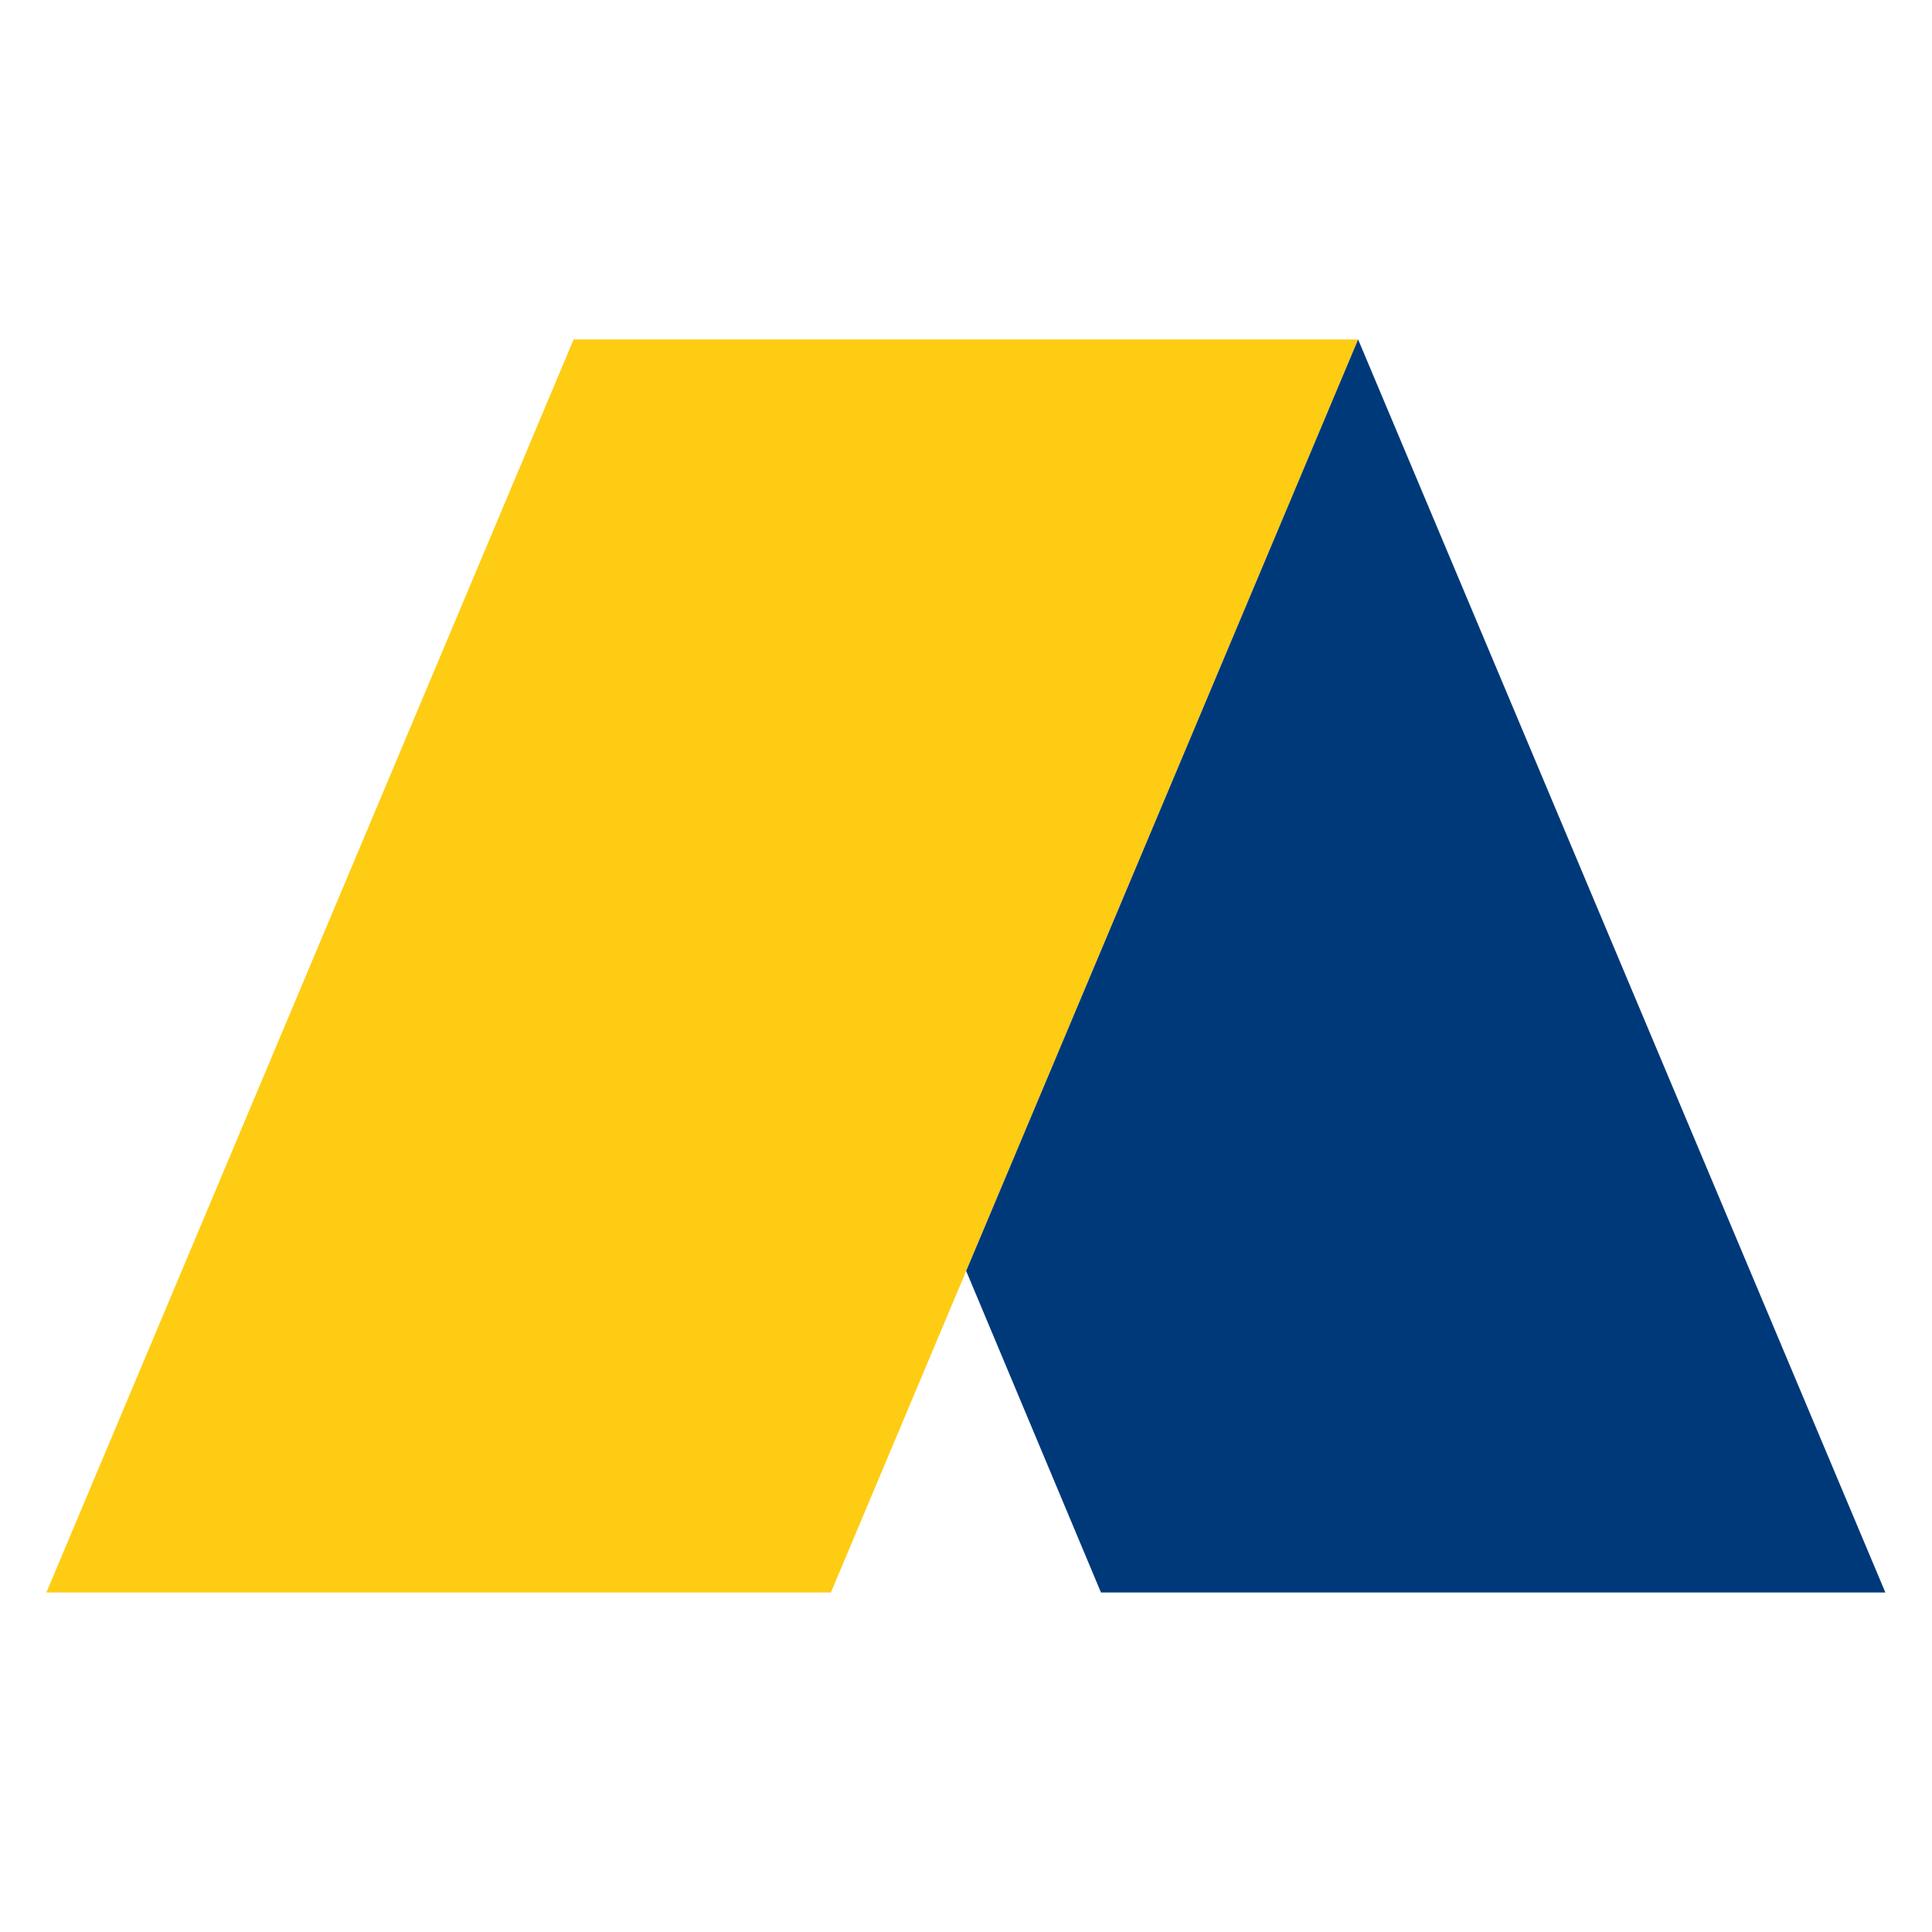
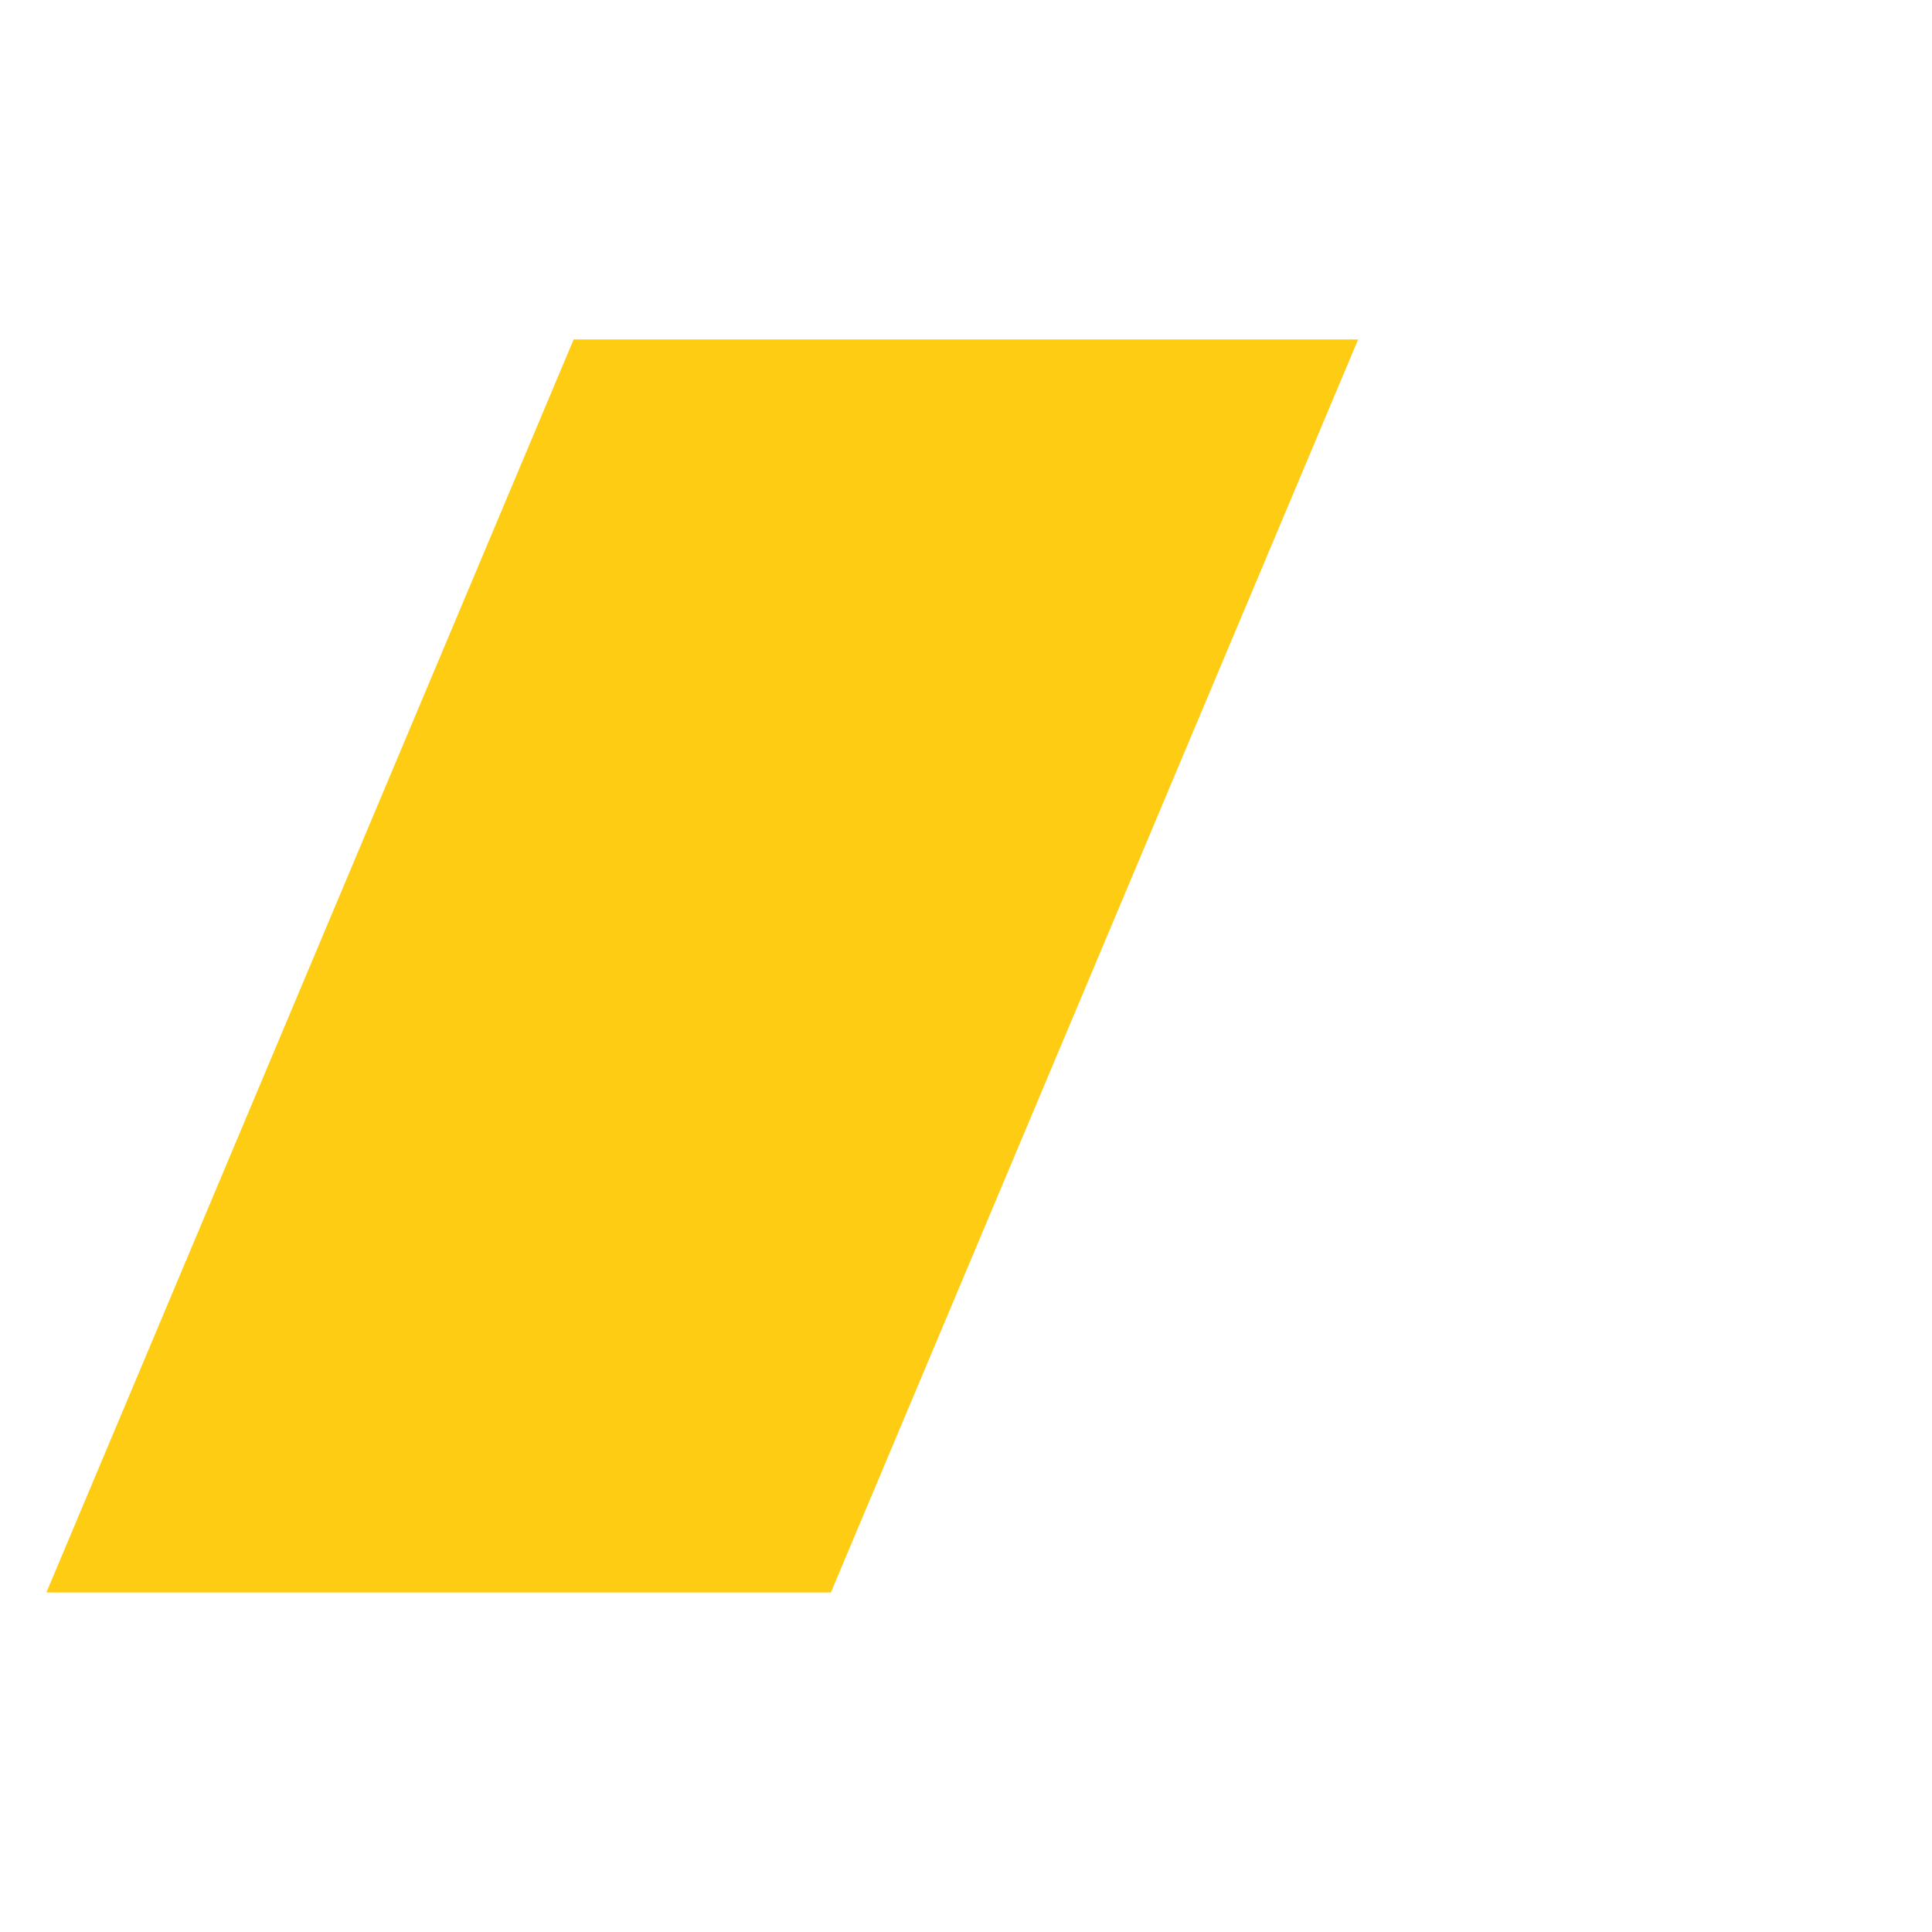
<svg xmlns="http://www.w3.org/2000/svg" width="100%" height="100%" viewBox="0 0 320 320" version="1.1" xml:space="preserve" style="fill-rule:evenodd;clip-rule:evenodd;stroke-linejoin:round;stroke-miterlimit:2;">
  <g id="path19836" transform="matrix(8.325,0,0,8.325,-698.661,56.226)">
    <path d="M95.336,0L84.846,24.93L100.454,24.93L110.944,0L95.336,0" style="fill:rgb(254,204,19);fill-rule:nonzero;" />
  </g>
  <g id="path19848" transform="matrix(8.325,0,0,8.325,-698.661,56.226)">
-     <path d="M110.944,0L103.146,18.533L105.828,24.93L121.434,24.93L110.944,0" style="fill:rgb(0,57,121);fill-rule:nonzero;" />
-   </g>
+     </g>
</svg>